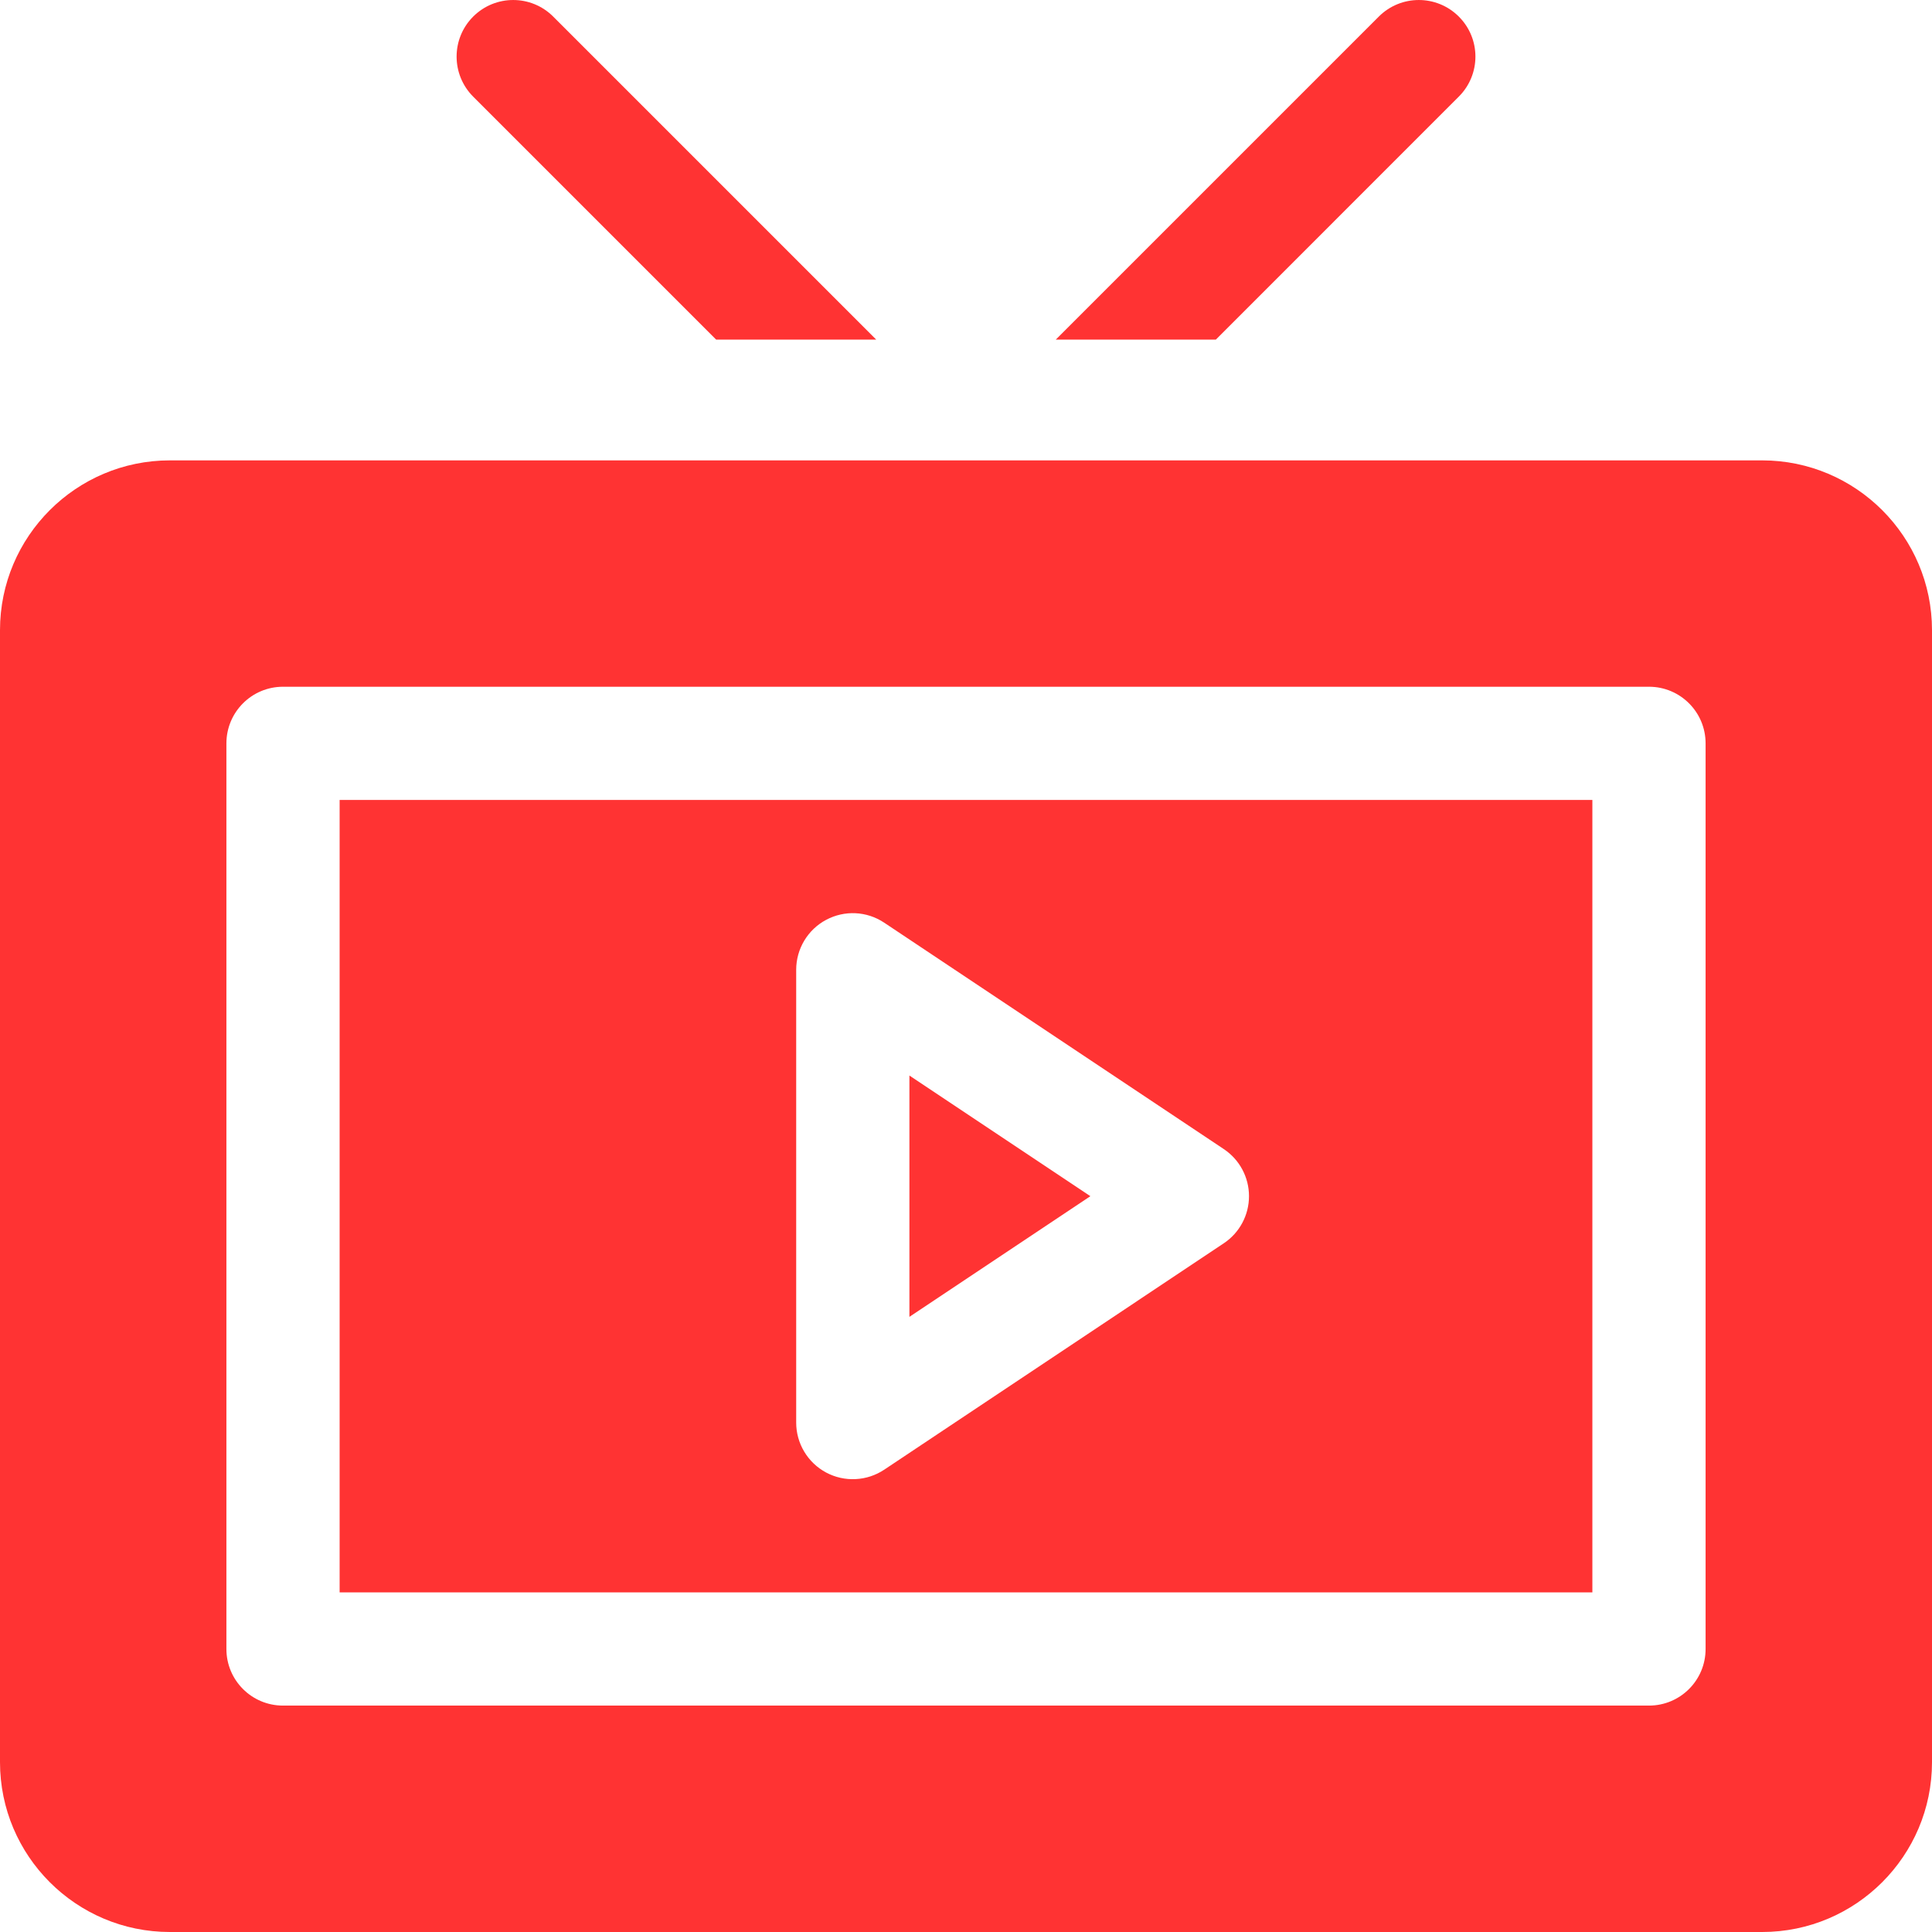
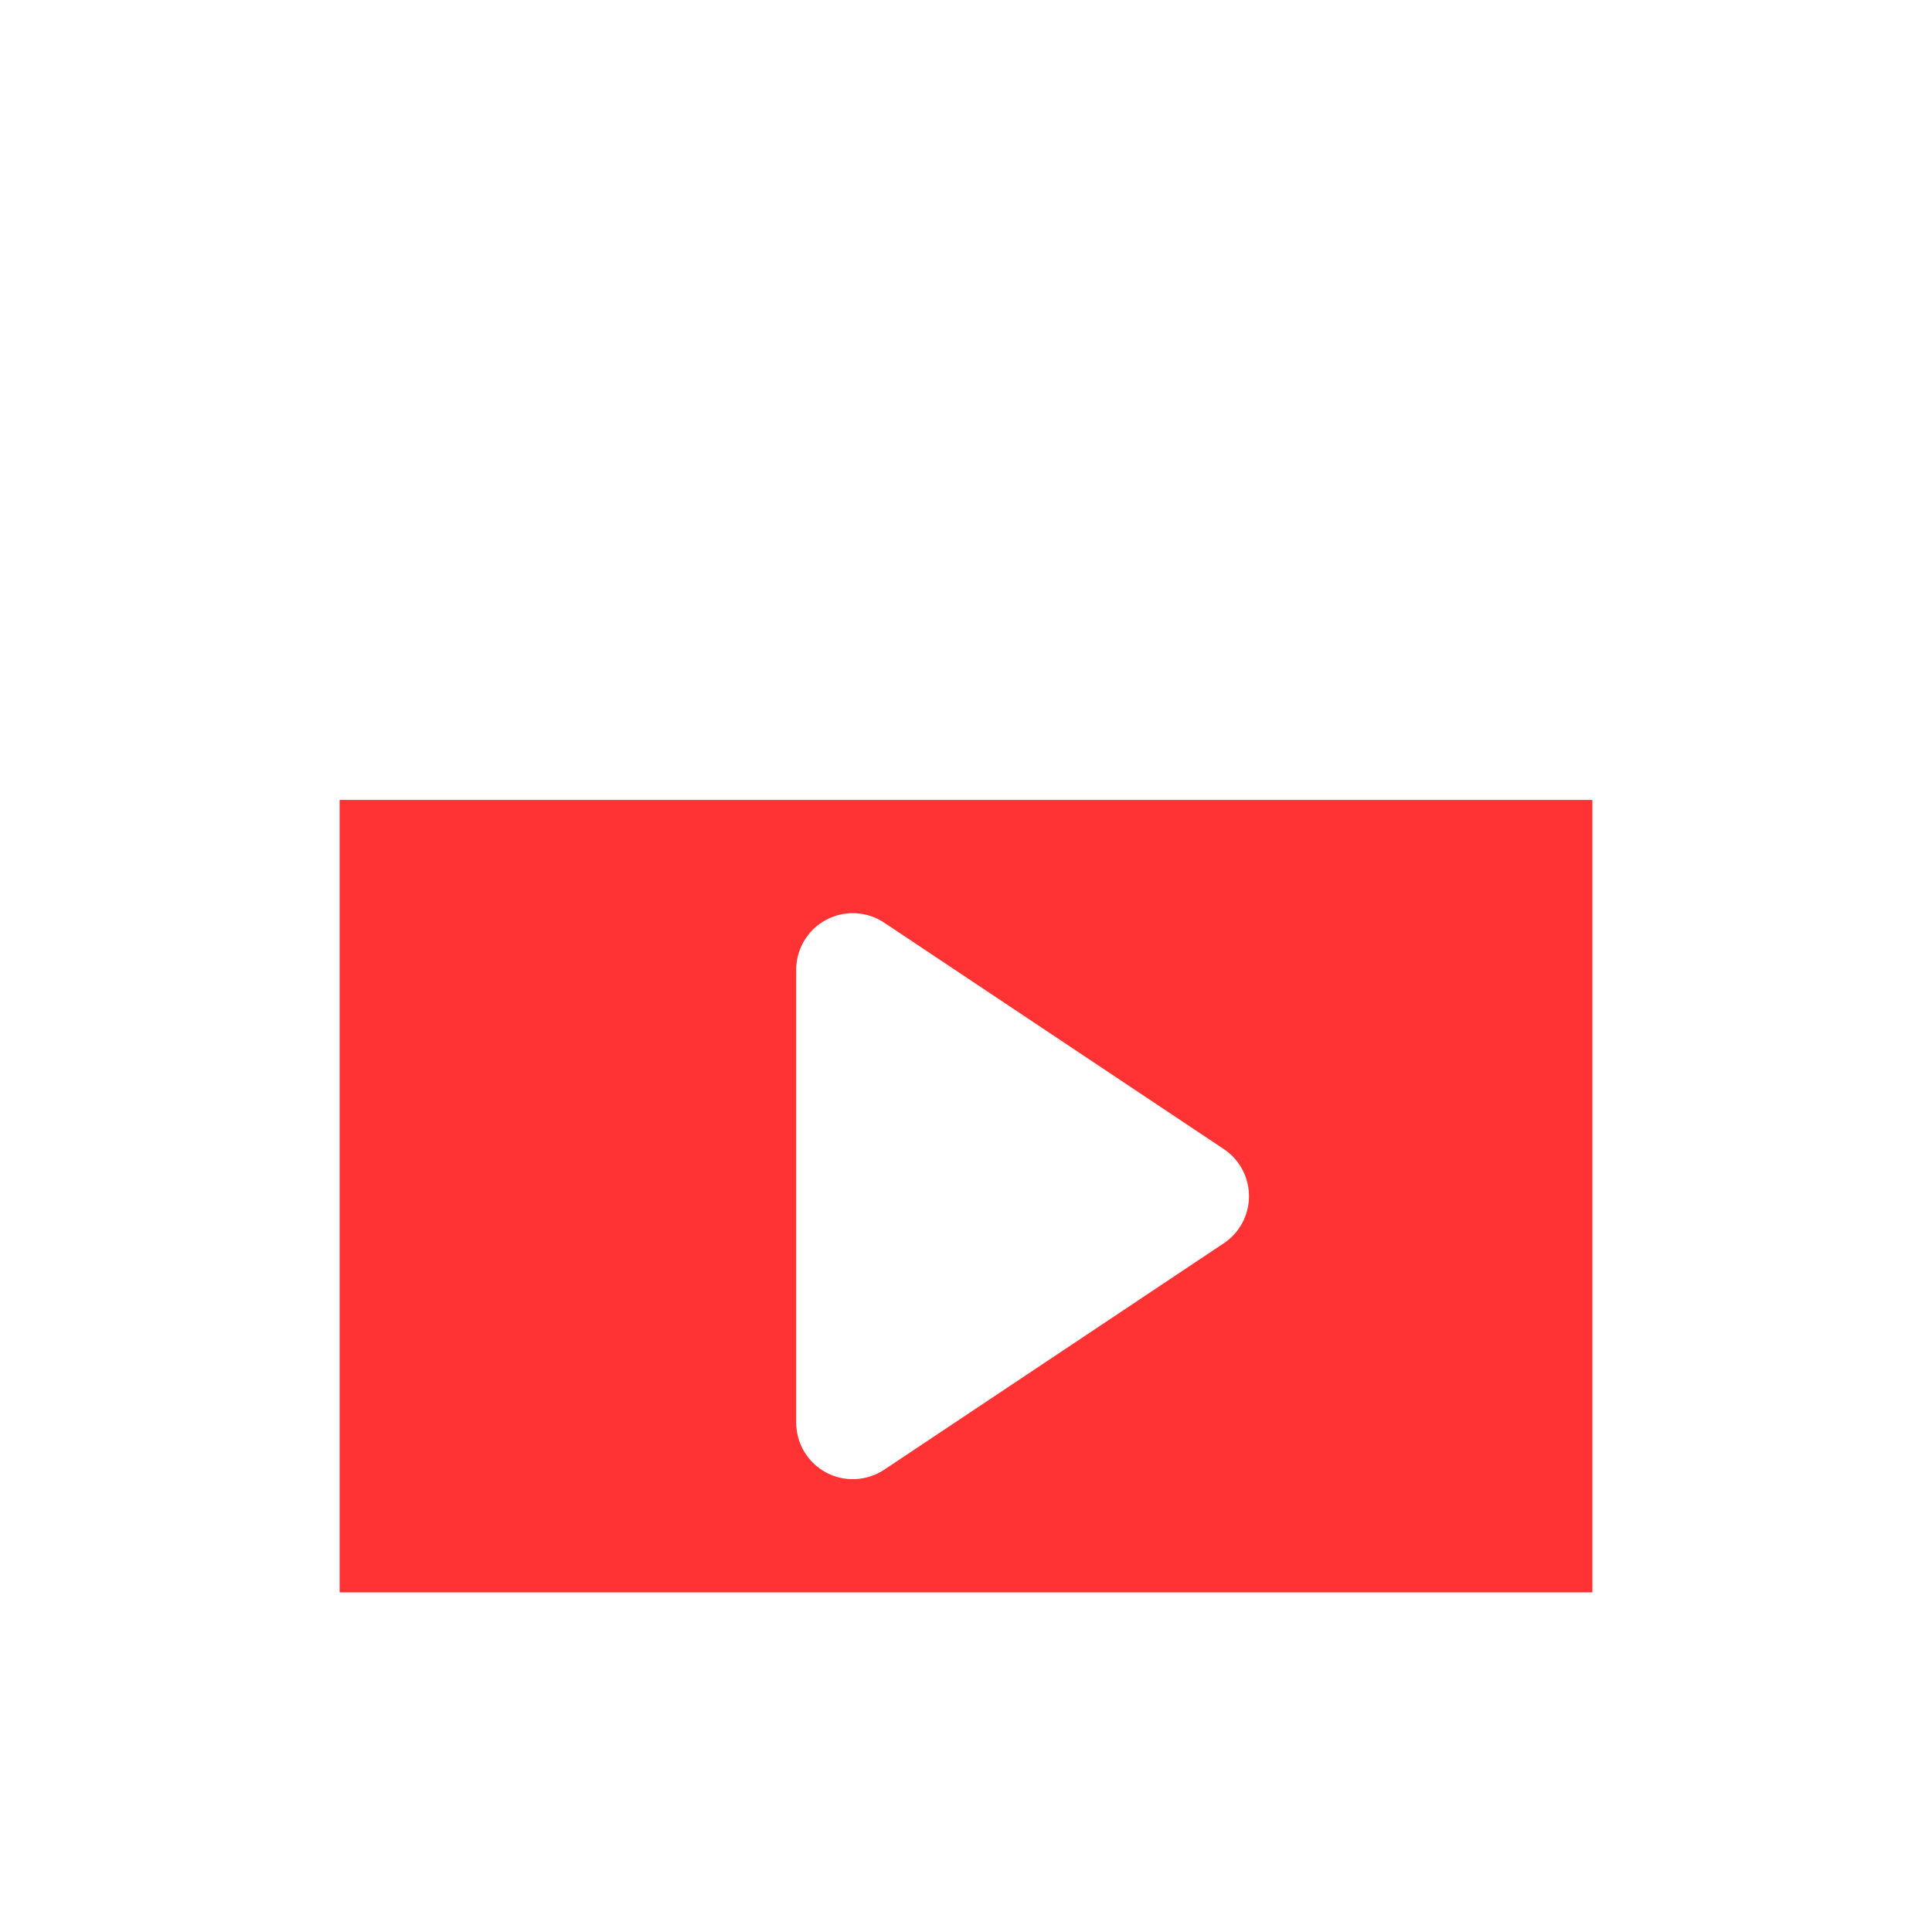
<svg xmlns="http://www.w3.org/2000/svg" width="48" height="48" viewBox="0 0 48 48" fill="none">
  <path d="M8.438 39.562H39.562V19.875H8.438V39.562ZM19.781 24.094C19.781 23.575 20.067 23.098 20.524 22.854C20.982 22.609 21.535 22.635 21.968 22.924L30.405 28.549C30.797 28.81 31.031 29.249 31.031 29.719C31.031 30.188 30.797 30.628 30.405 30.889L21.968 36.514C21.756 36.655 21.51 36.736 21.256 36.748C21.001 36.761 20.749 36.704 20.524 36.584C20.3 36.464 20.112 36.285 19.981 36.066C19.85 35.848 19.781 35.598 19.781 35.344V24.094Z" fill="#FF3333" />
-   <path d="M22.594 26.721V32.717L27.09 29.719L22.594 26.721Z" fill="#FF3333" />
-   <path d="M43.781 11.438H4.219C1.892 11.438 0 13.33 0 15.656V43.781C0 46.108 1.892 48 4.219 48H43.781C46.108 48 48 46.108 48 43.781V15.656C48 13.33 46.108 11.438 43.781 11.438ZM42.375 40.969C42.375 41.746 41.746 42.375 40.969 42.375H7.031C6.254 42.375 5.625 41.746 5.625 40.969V18.469C5.625 17.692 6.254 17.062 7.031 17.062H40.969C41.746 17.062 42.375 17.692 42.375 18.469V40.969ZM34.256 0.412L26.23 8.438H30.207L36.244 2.4C36.794 1.851 36.794 0.961 36.244 0.412C35.695 -0.137 34.805 -0.137 34.256 0.412ZM11.756 0.412C11.207 0.961 11.207 1.851 11.756 2.401L17.793 8.438H21.77L13.744 0.412C13.195 -0.137 12.305 -0.137 11.756 0.412Z" fill="#FF3333" />
</svg>